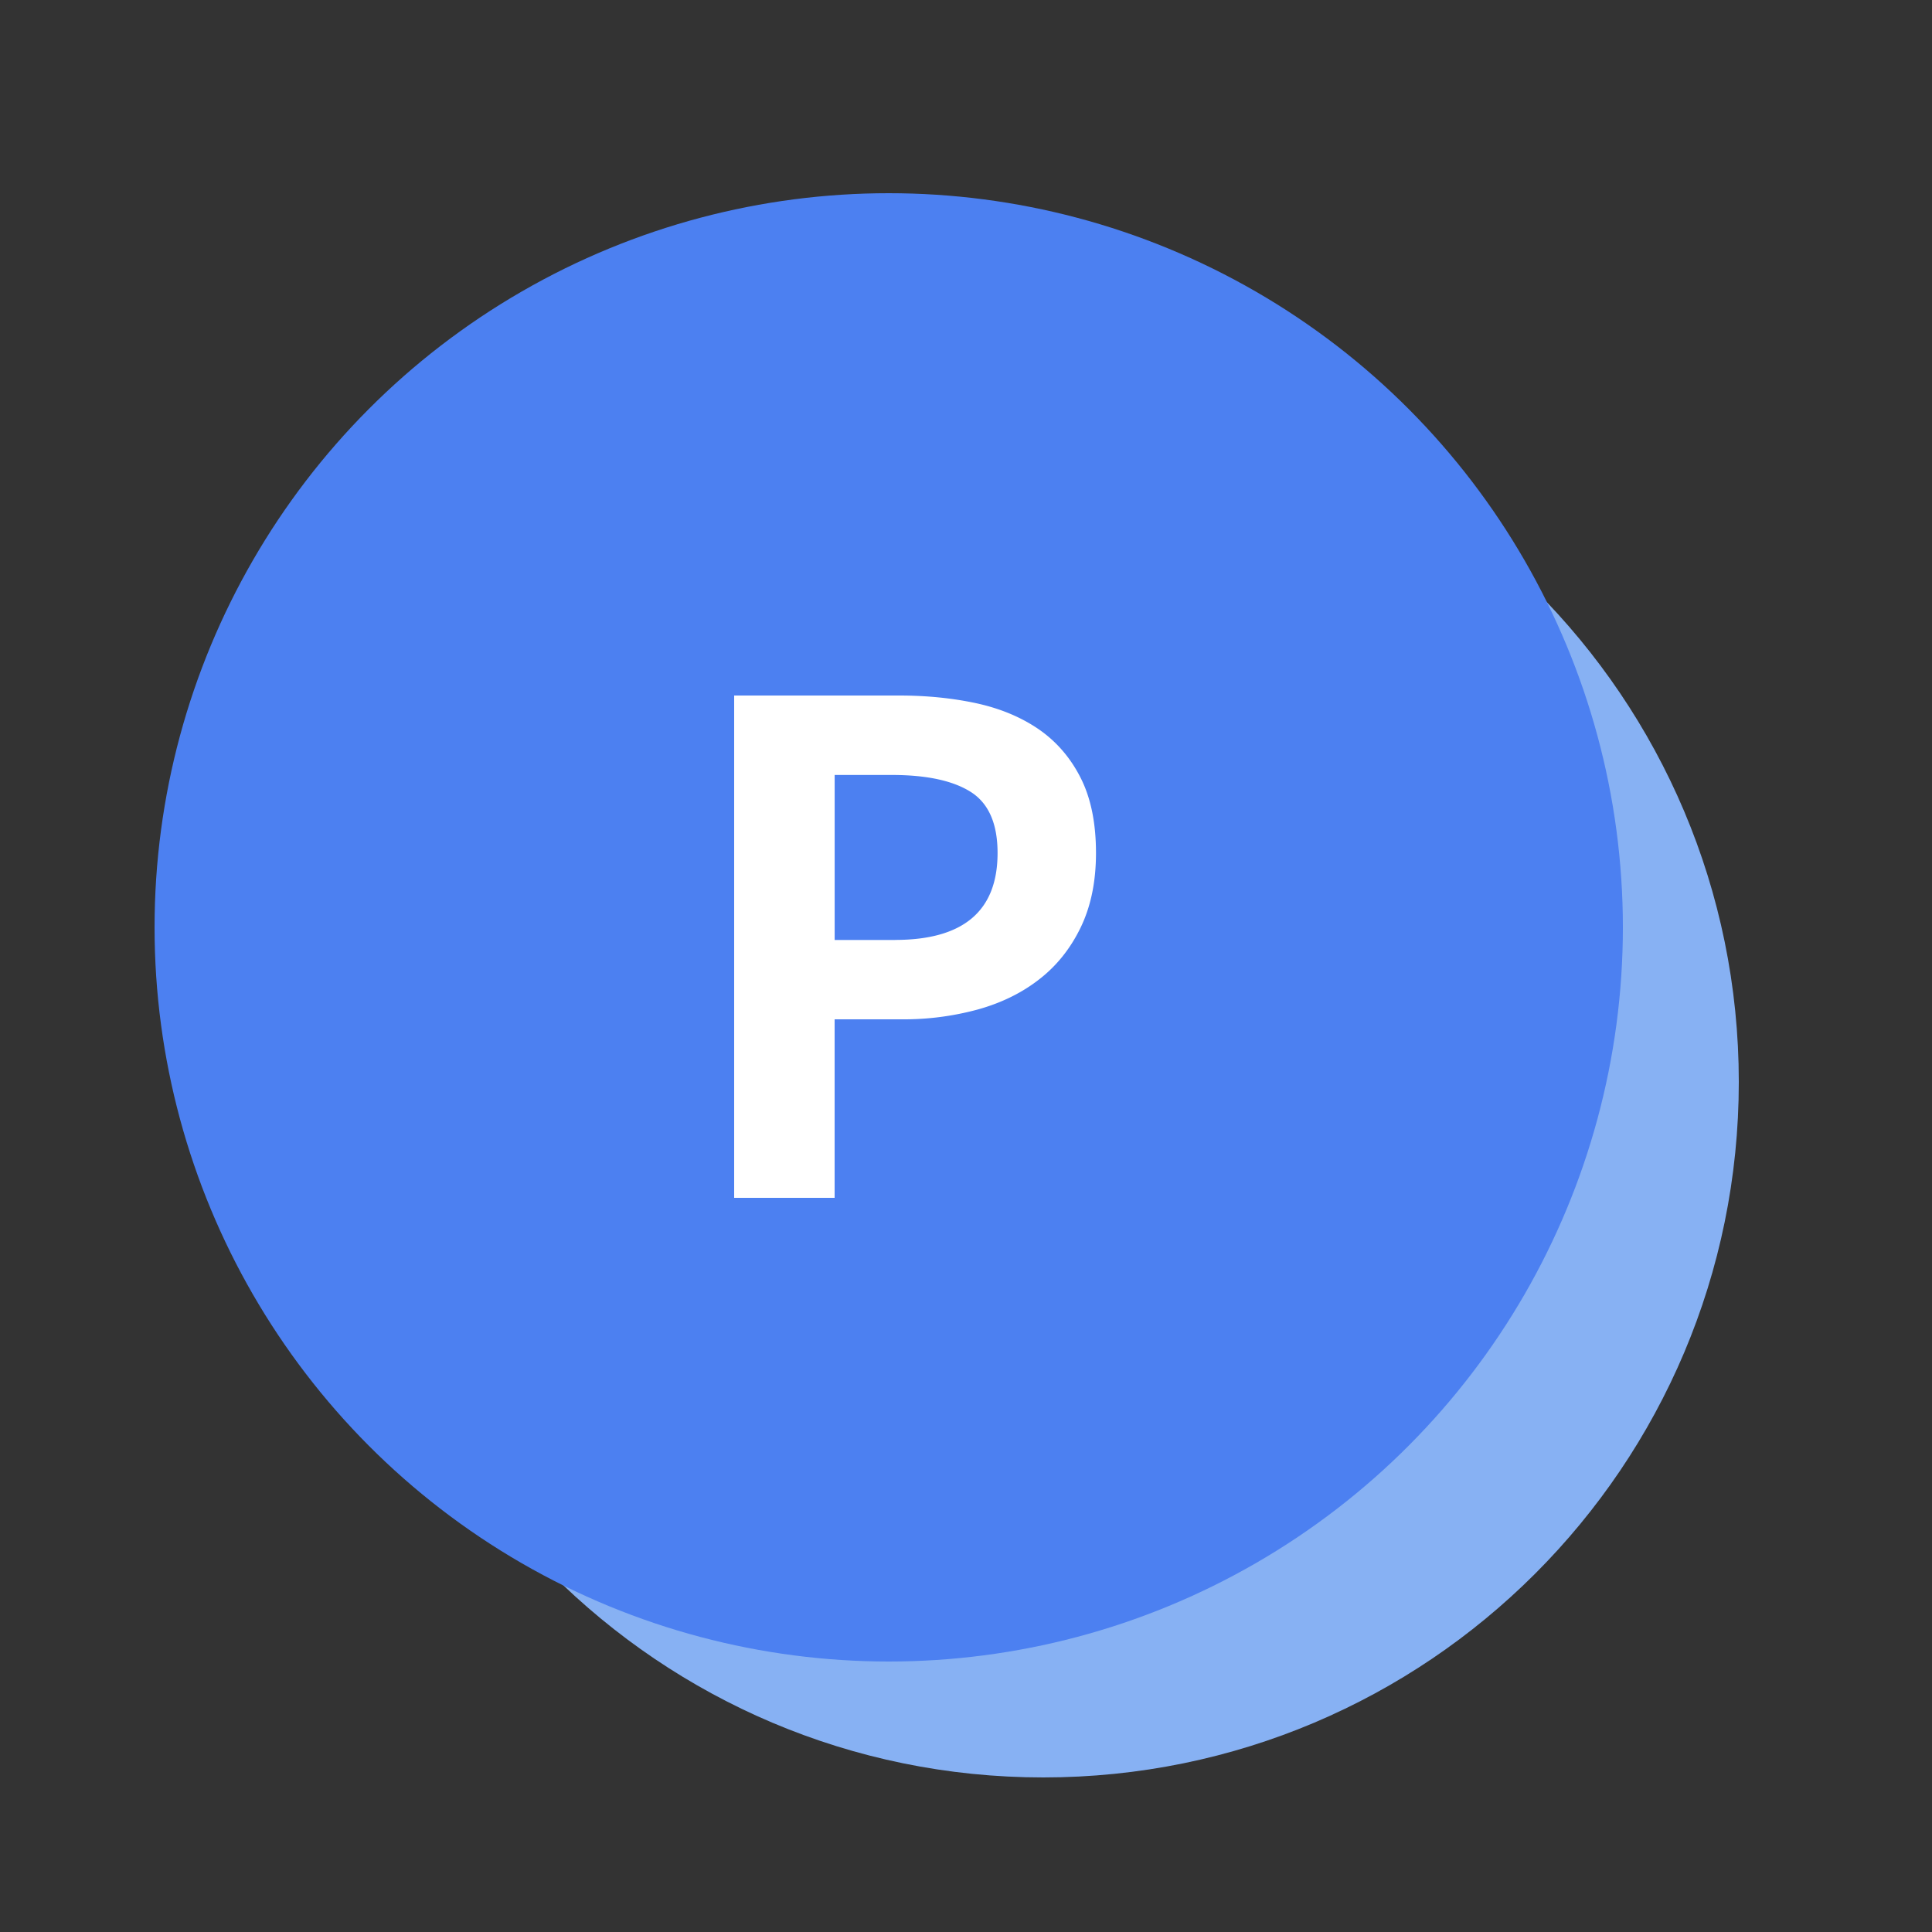
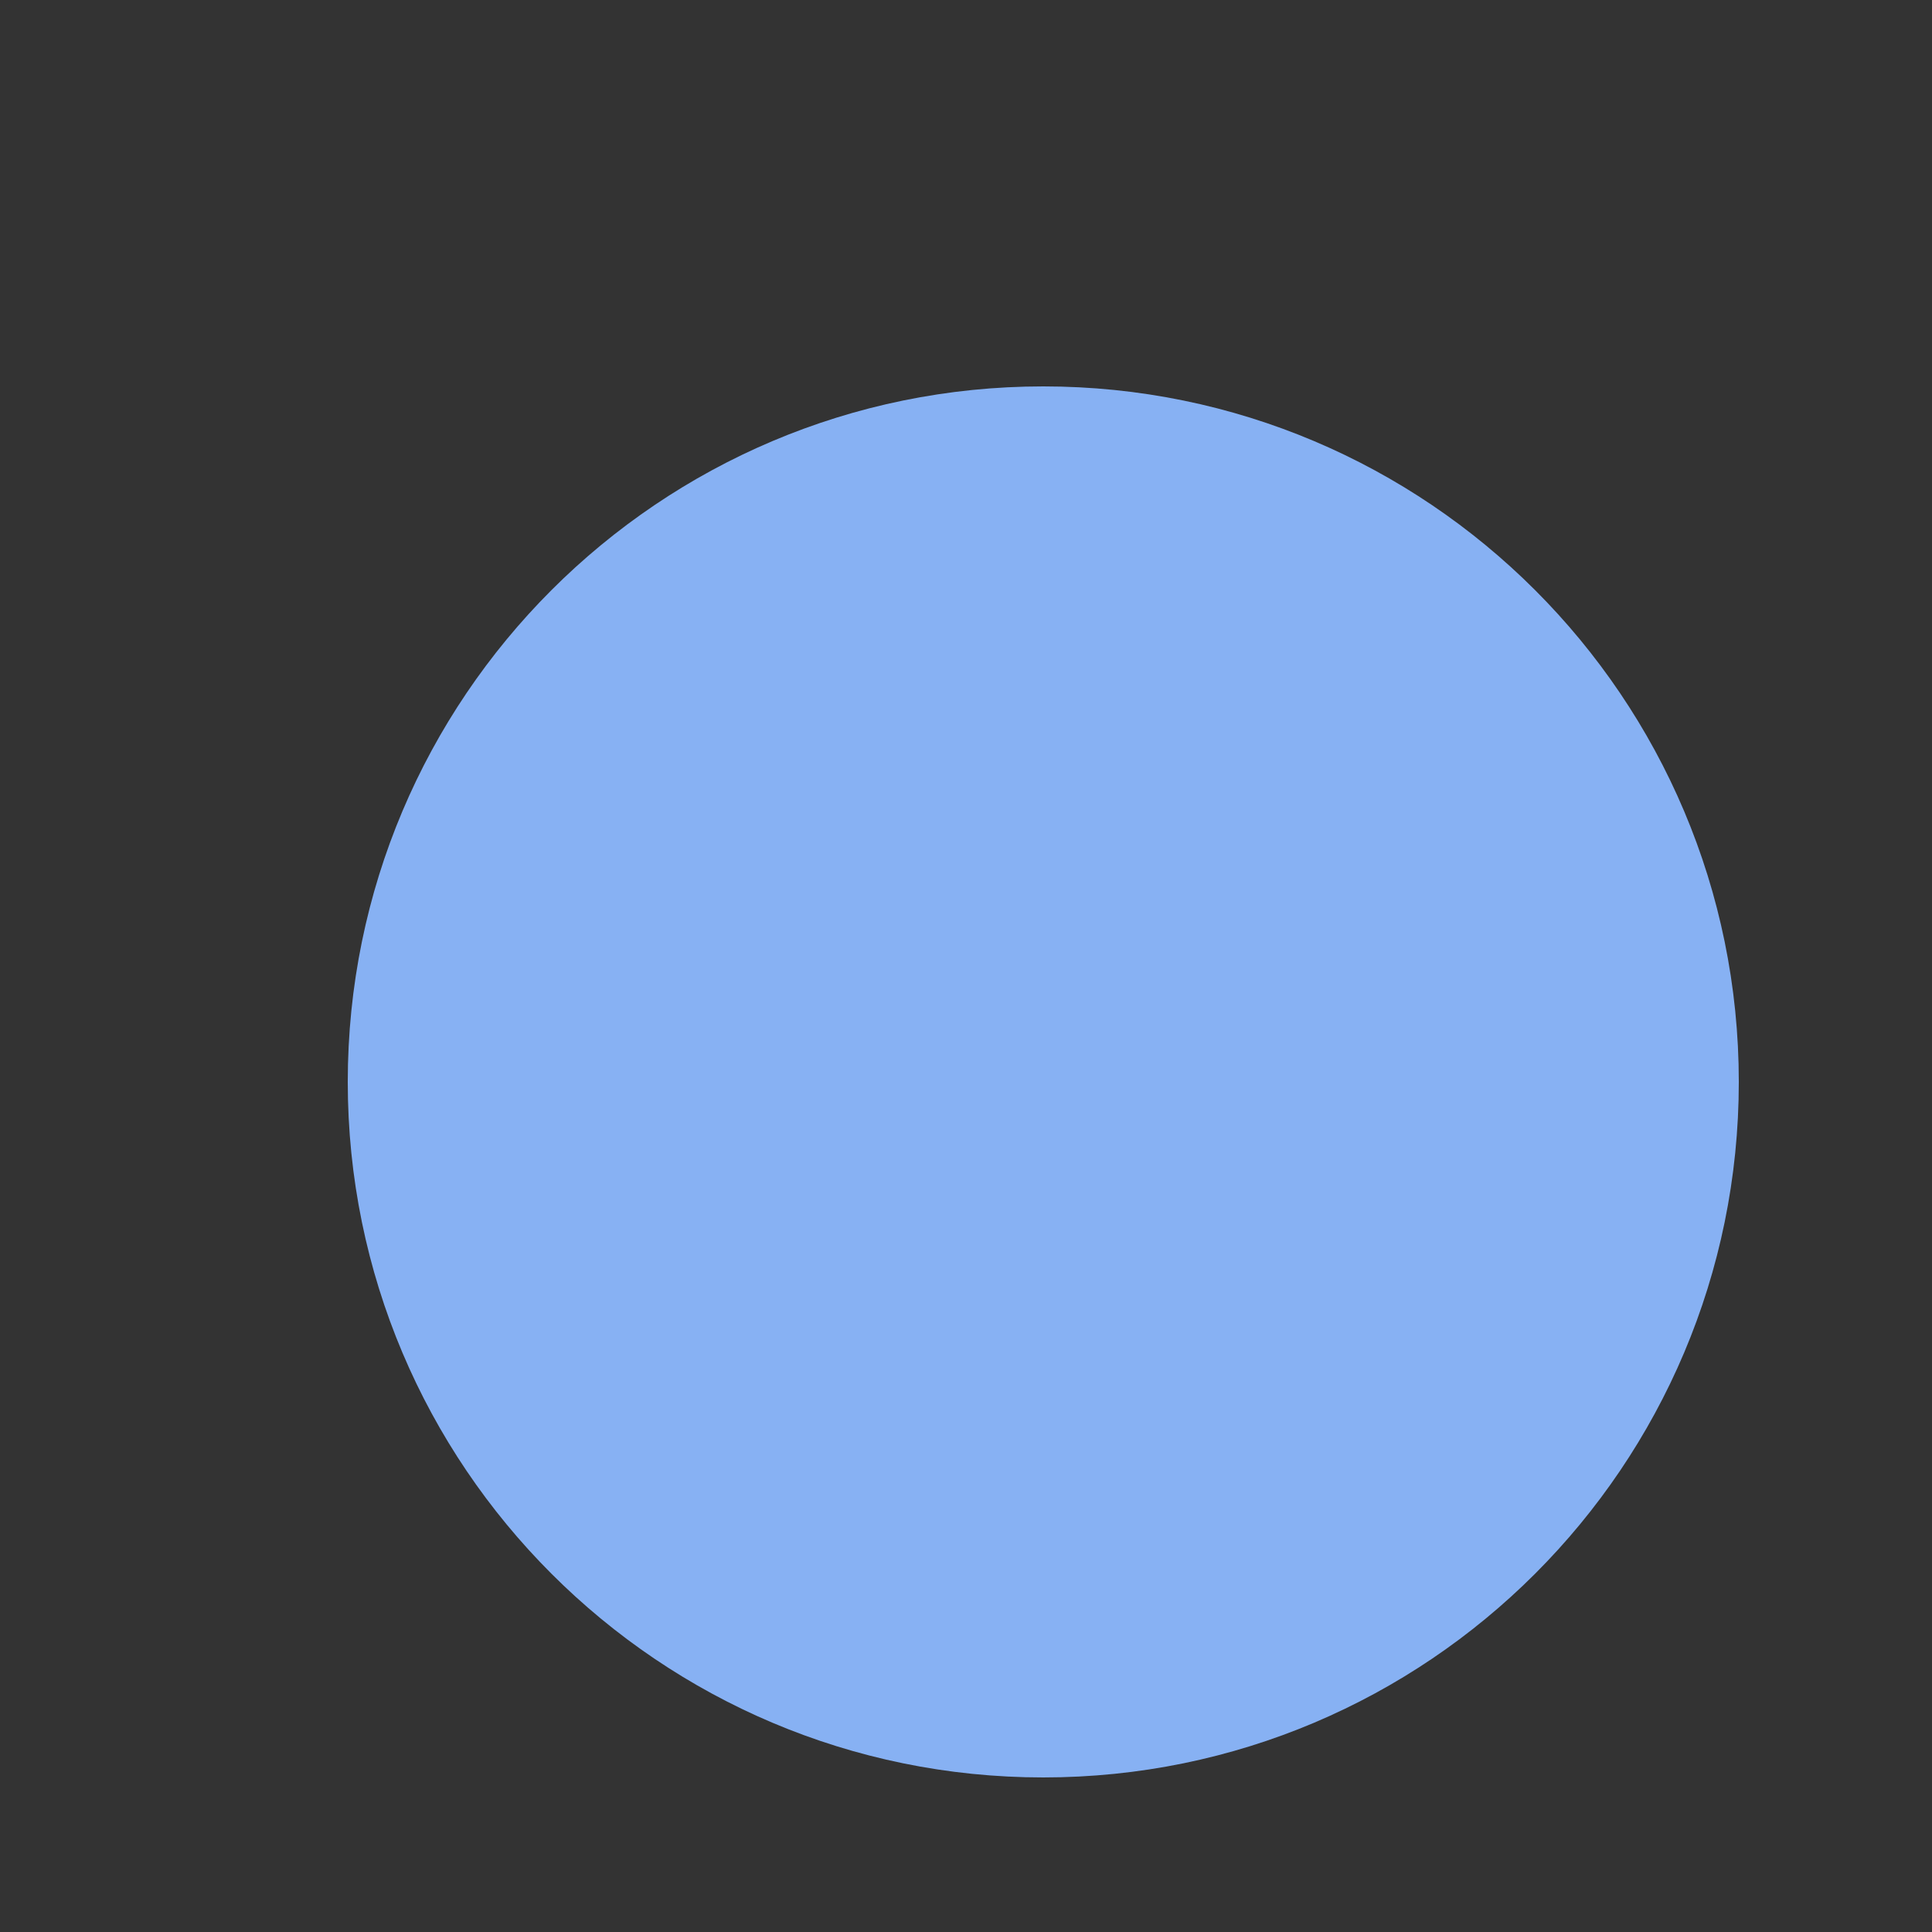
<svg xmlns="http://www.w3.org/2000/svg" width="50" height="50" viewBox="0 0 50 50">
  <rect x="0" y="0" width="50" height="50" fill="#333333" stroke="none" />
  <g fill="none" fill-rule="evenodd">
    <path fill="#87B1F3" d="M45 28c0 9.942-8.059 18-18 18S9 37.942 9 28c0-9.941 8.059-18 18-18s18 8.059 18 18" />
-     <circle cx="23" cy="24" r="19" fill="#4C80F1" />
-     <path fill="#FFF" d="M23.164 24.325c1.77 0 2.653-.75 2.653-2.249 0-.762-.232-1.288-.694-1.581-.463-.293-1.145-.439-2.047-.439h-1.475v4.27h1.563zM19 18h4.27c.714 0 1.381.067 2.002.201.62.136 1.16.362 1.617.677.456.317.817.735 1.08 1.257.263.52.395 1.168.395 1.941 0 .738-.132 1.378-.395 1.924-.263.544-.62.993-1.072 1.343-.45.352-.98.612-1.59.782a7.272 7.272 0 0 1-1.967.255H21.6V31H19V18z" />
  </g>
</svg>